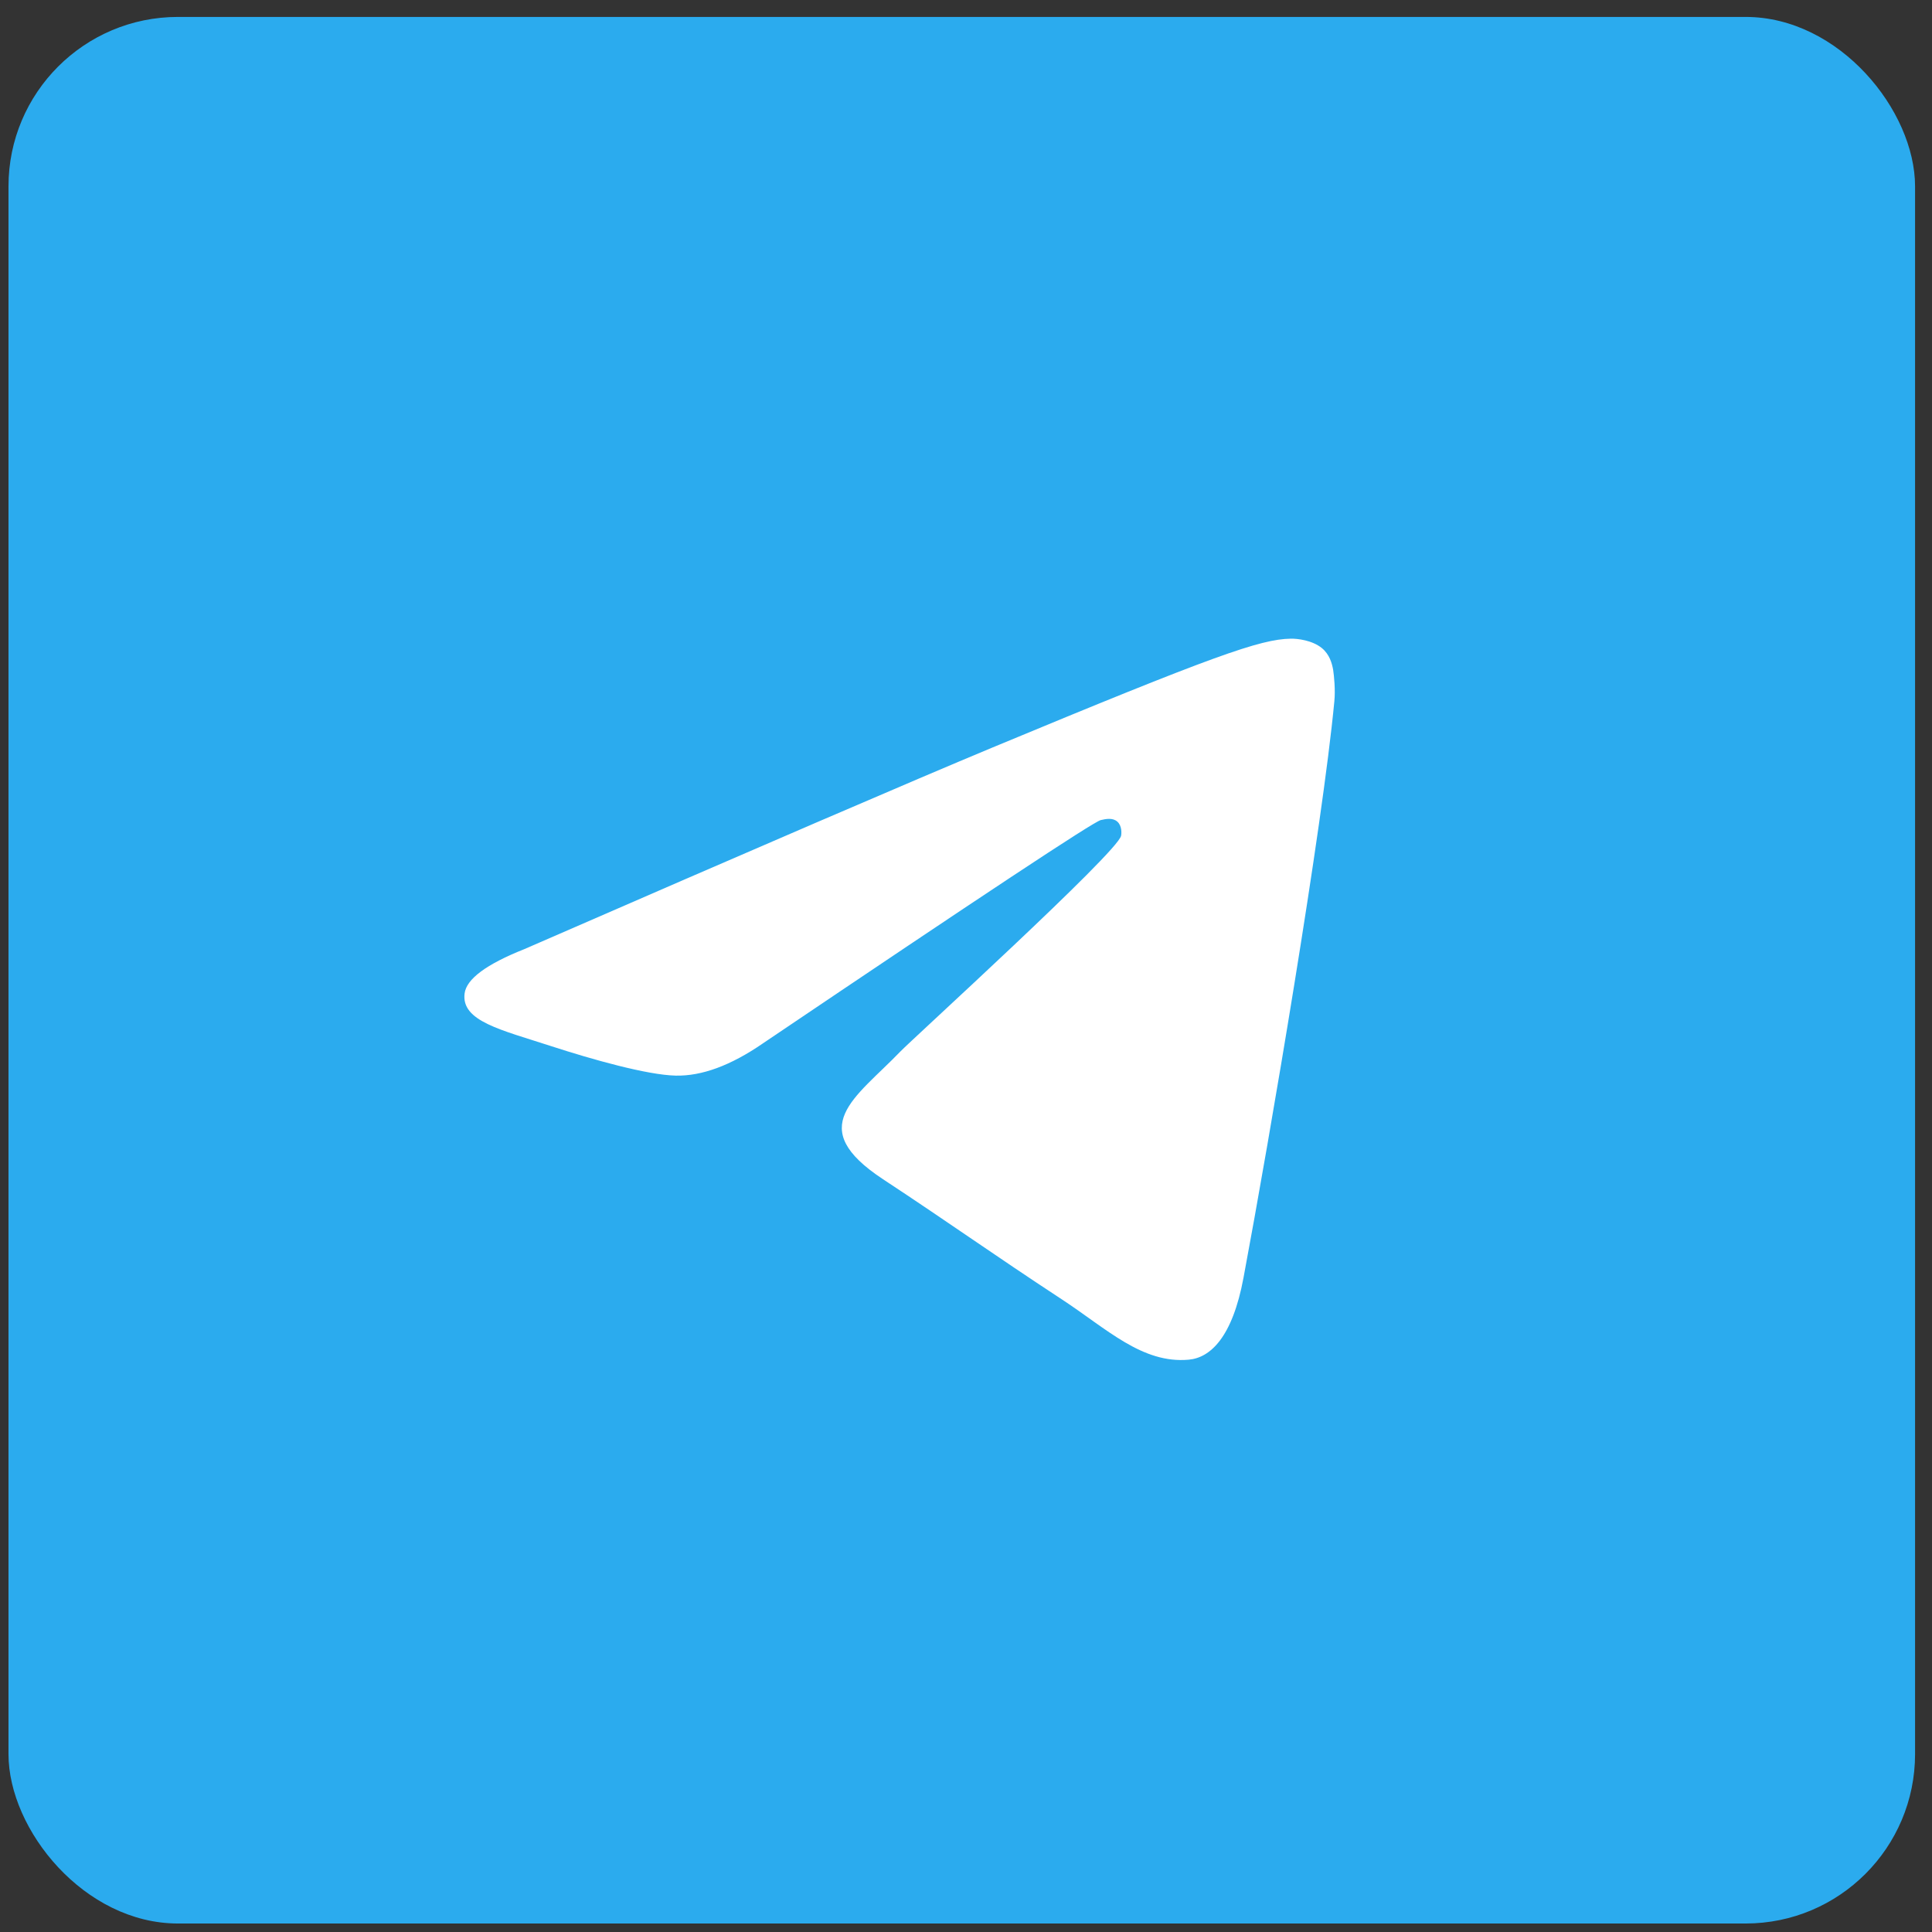
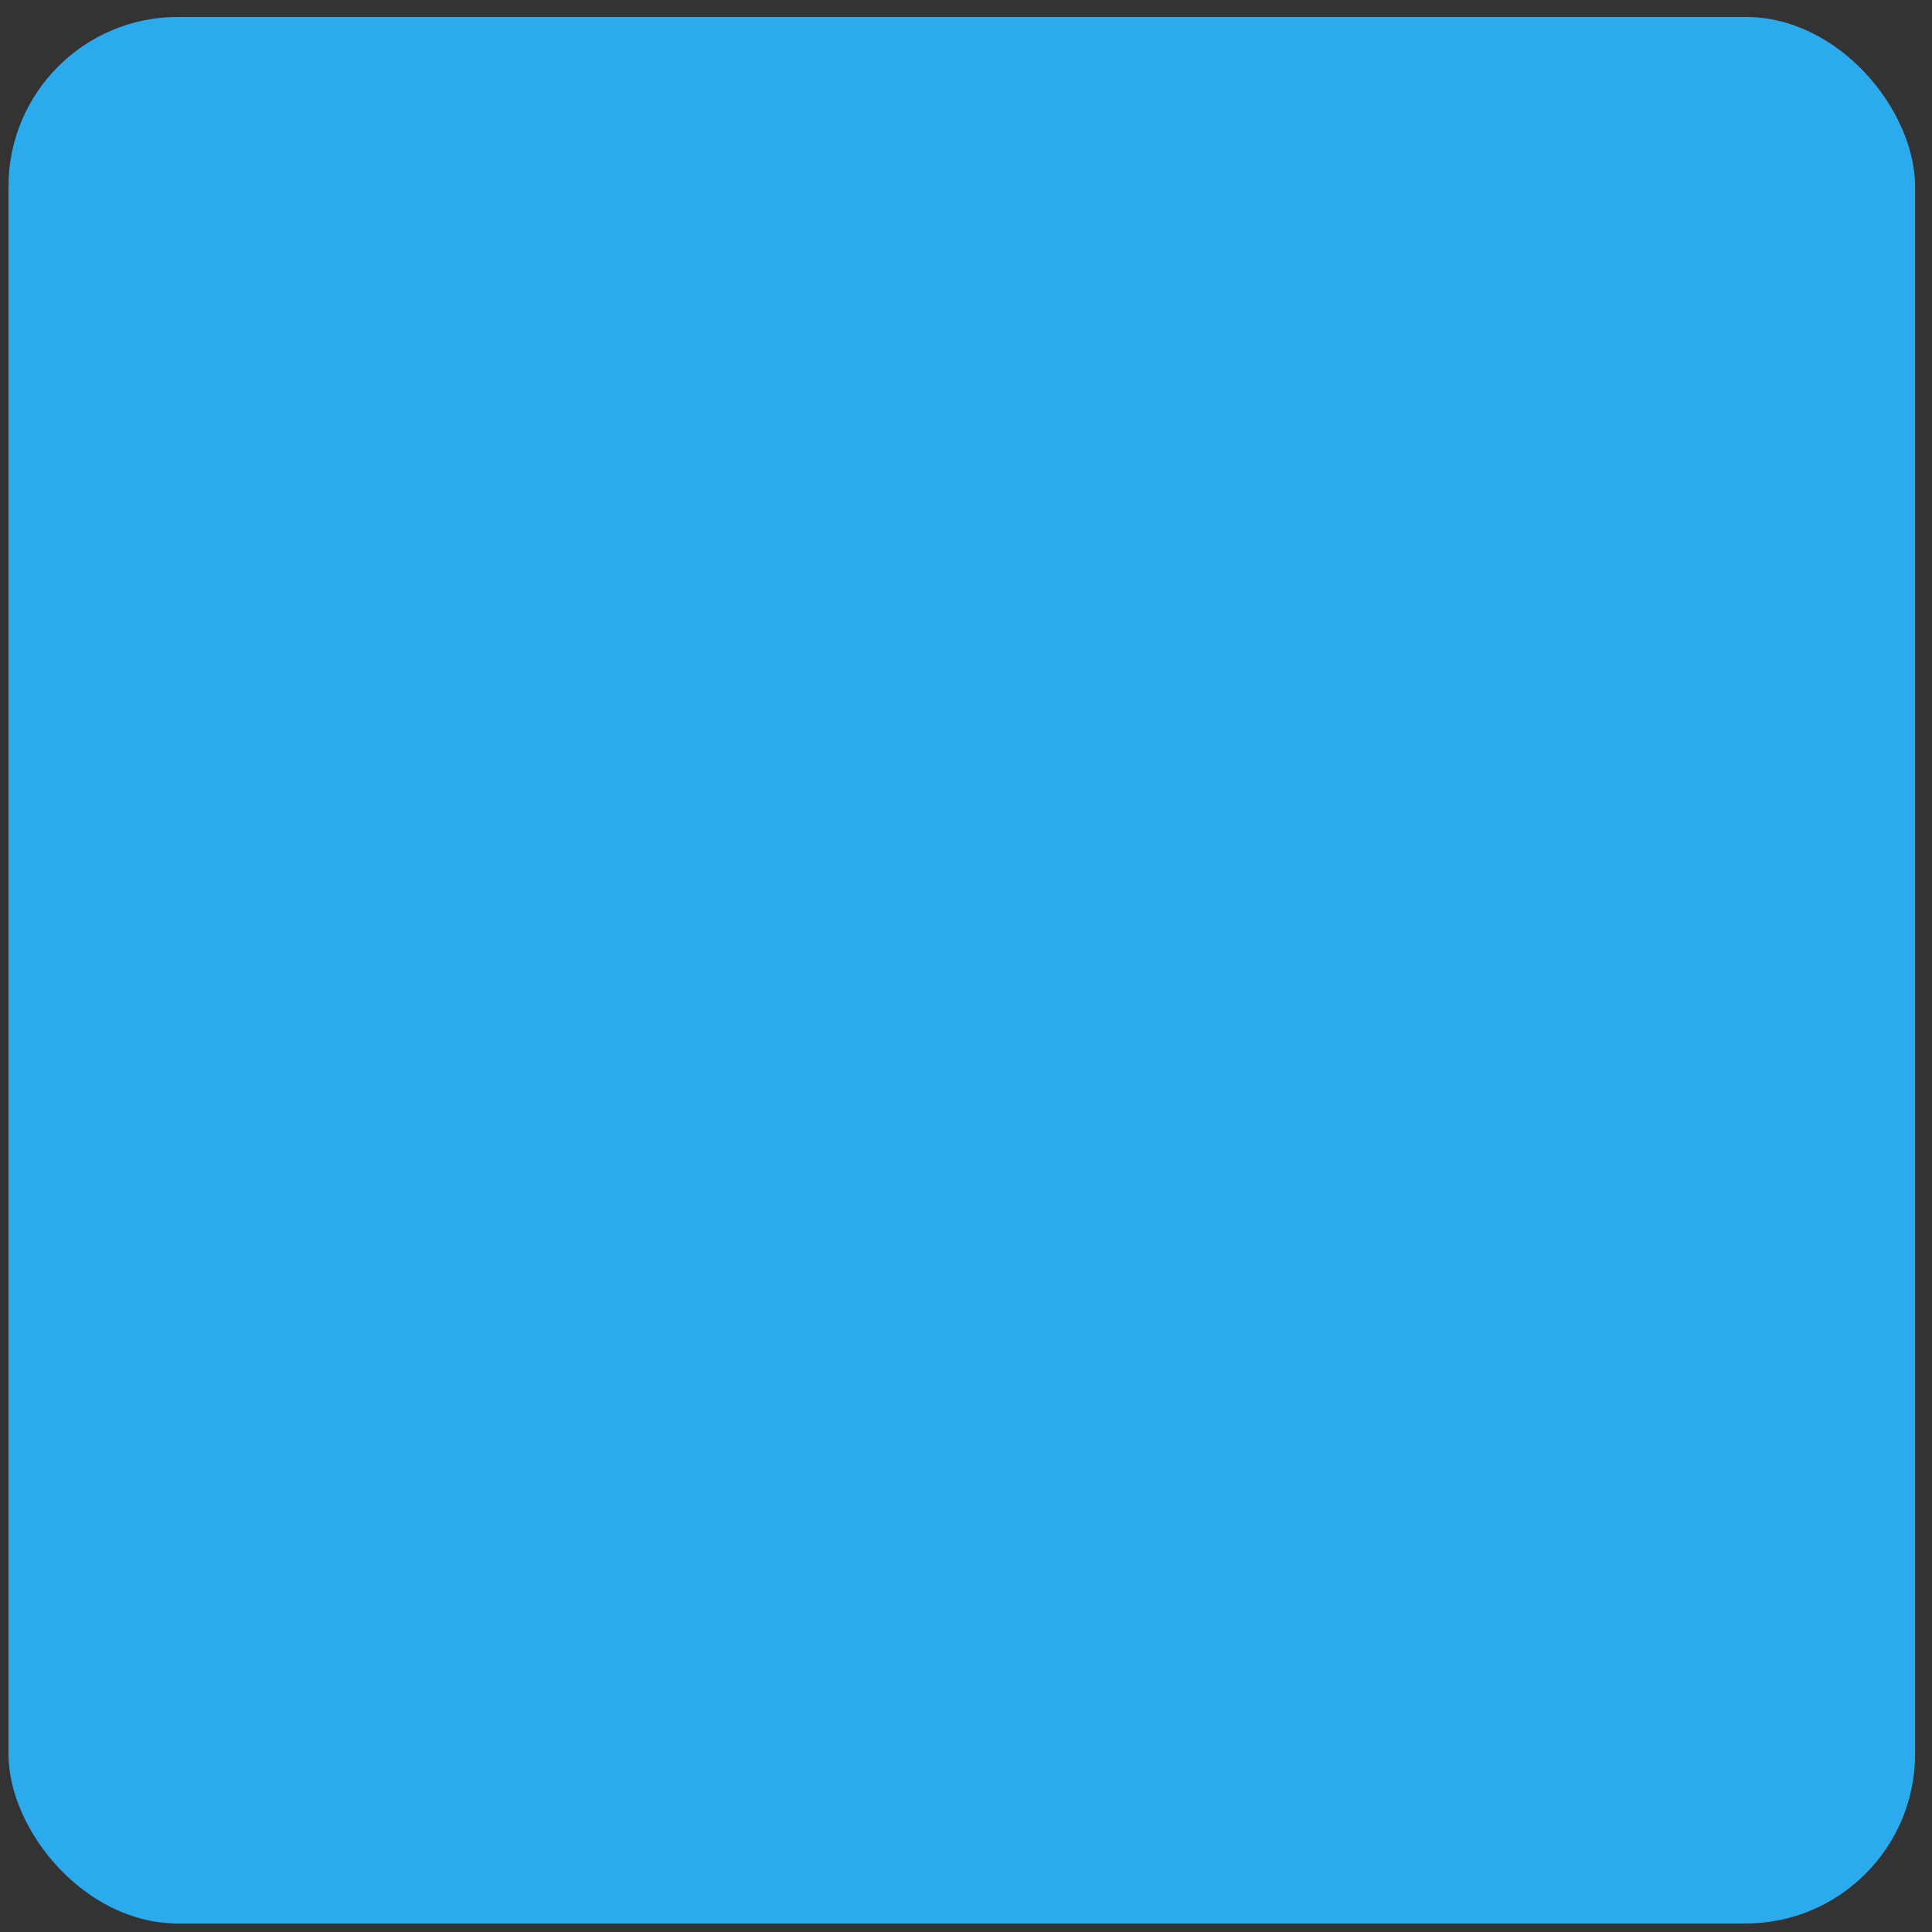
<svg xmlns="http://www.w3.org/2000/svg" width="38" height="38" viewBox="0 0 38 38" fill="none">
  <rect x="0" y="0" width="38" height="38" fill="#333333" stroke="none" />
  <rect x="0.167" y="0.333" width="37.5" height="37.5" rx="3.333" fill="#2BABEE" />
-   <path d="M10.311 18.669C14.907 16.667 17.971 15.348 19.503 14.71C23.883 12.889 24.792 12.572 25.386 12.562C25.516 12.559 25.807 12.592 25.997 12.745C26.154 12.874 26.198 13.049 26.221 13.172C26.24 13.295 26.267 13.574 26.245 13.793C26.009 16.285 24.982 22.335 24.459 25.127C24.24 26.308 23.804 26.704 23.383 26.743C22.467 26.827 21.772 26.138 20.885 25.557C19.498 24.647 18.715 24.081 17.368 23.194C15.811 22.168 16.821 21.604 17.708 20.683C17.939 20.442 21.974 16.773 22.05 16.44C22.06 16.398 22.07 16.243 21.977 16.161C21.885 16.079 21.75 16.107 21.651 16.13C21.511 16.161 19.297 17.626 15.001 20.525C14.373 20.957 13.804 21.167 13.291 21.156C12.73 21.144 11.646 20.838 10.84 20.576C9.855 20.255 9.069 20.086 9.138 19.541C9.173 19.257 9.564 18.966 10.311 18.669Z" fill="white" />
</svg>